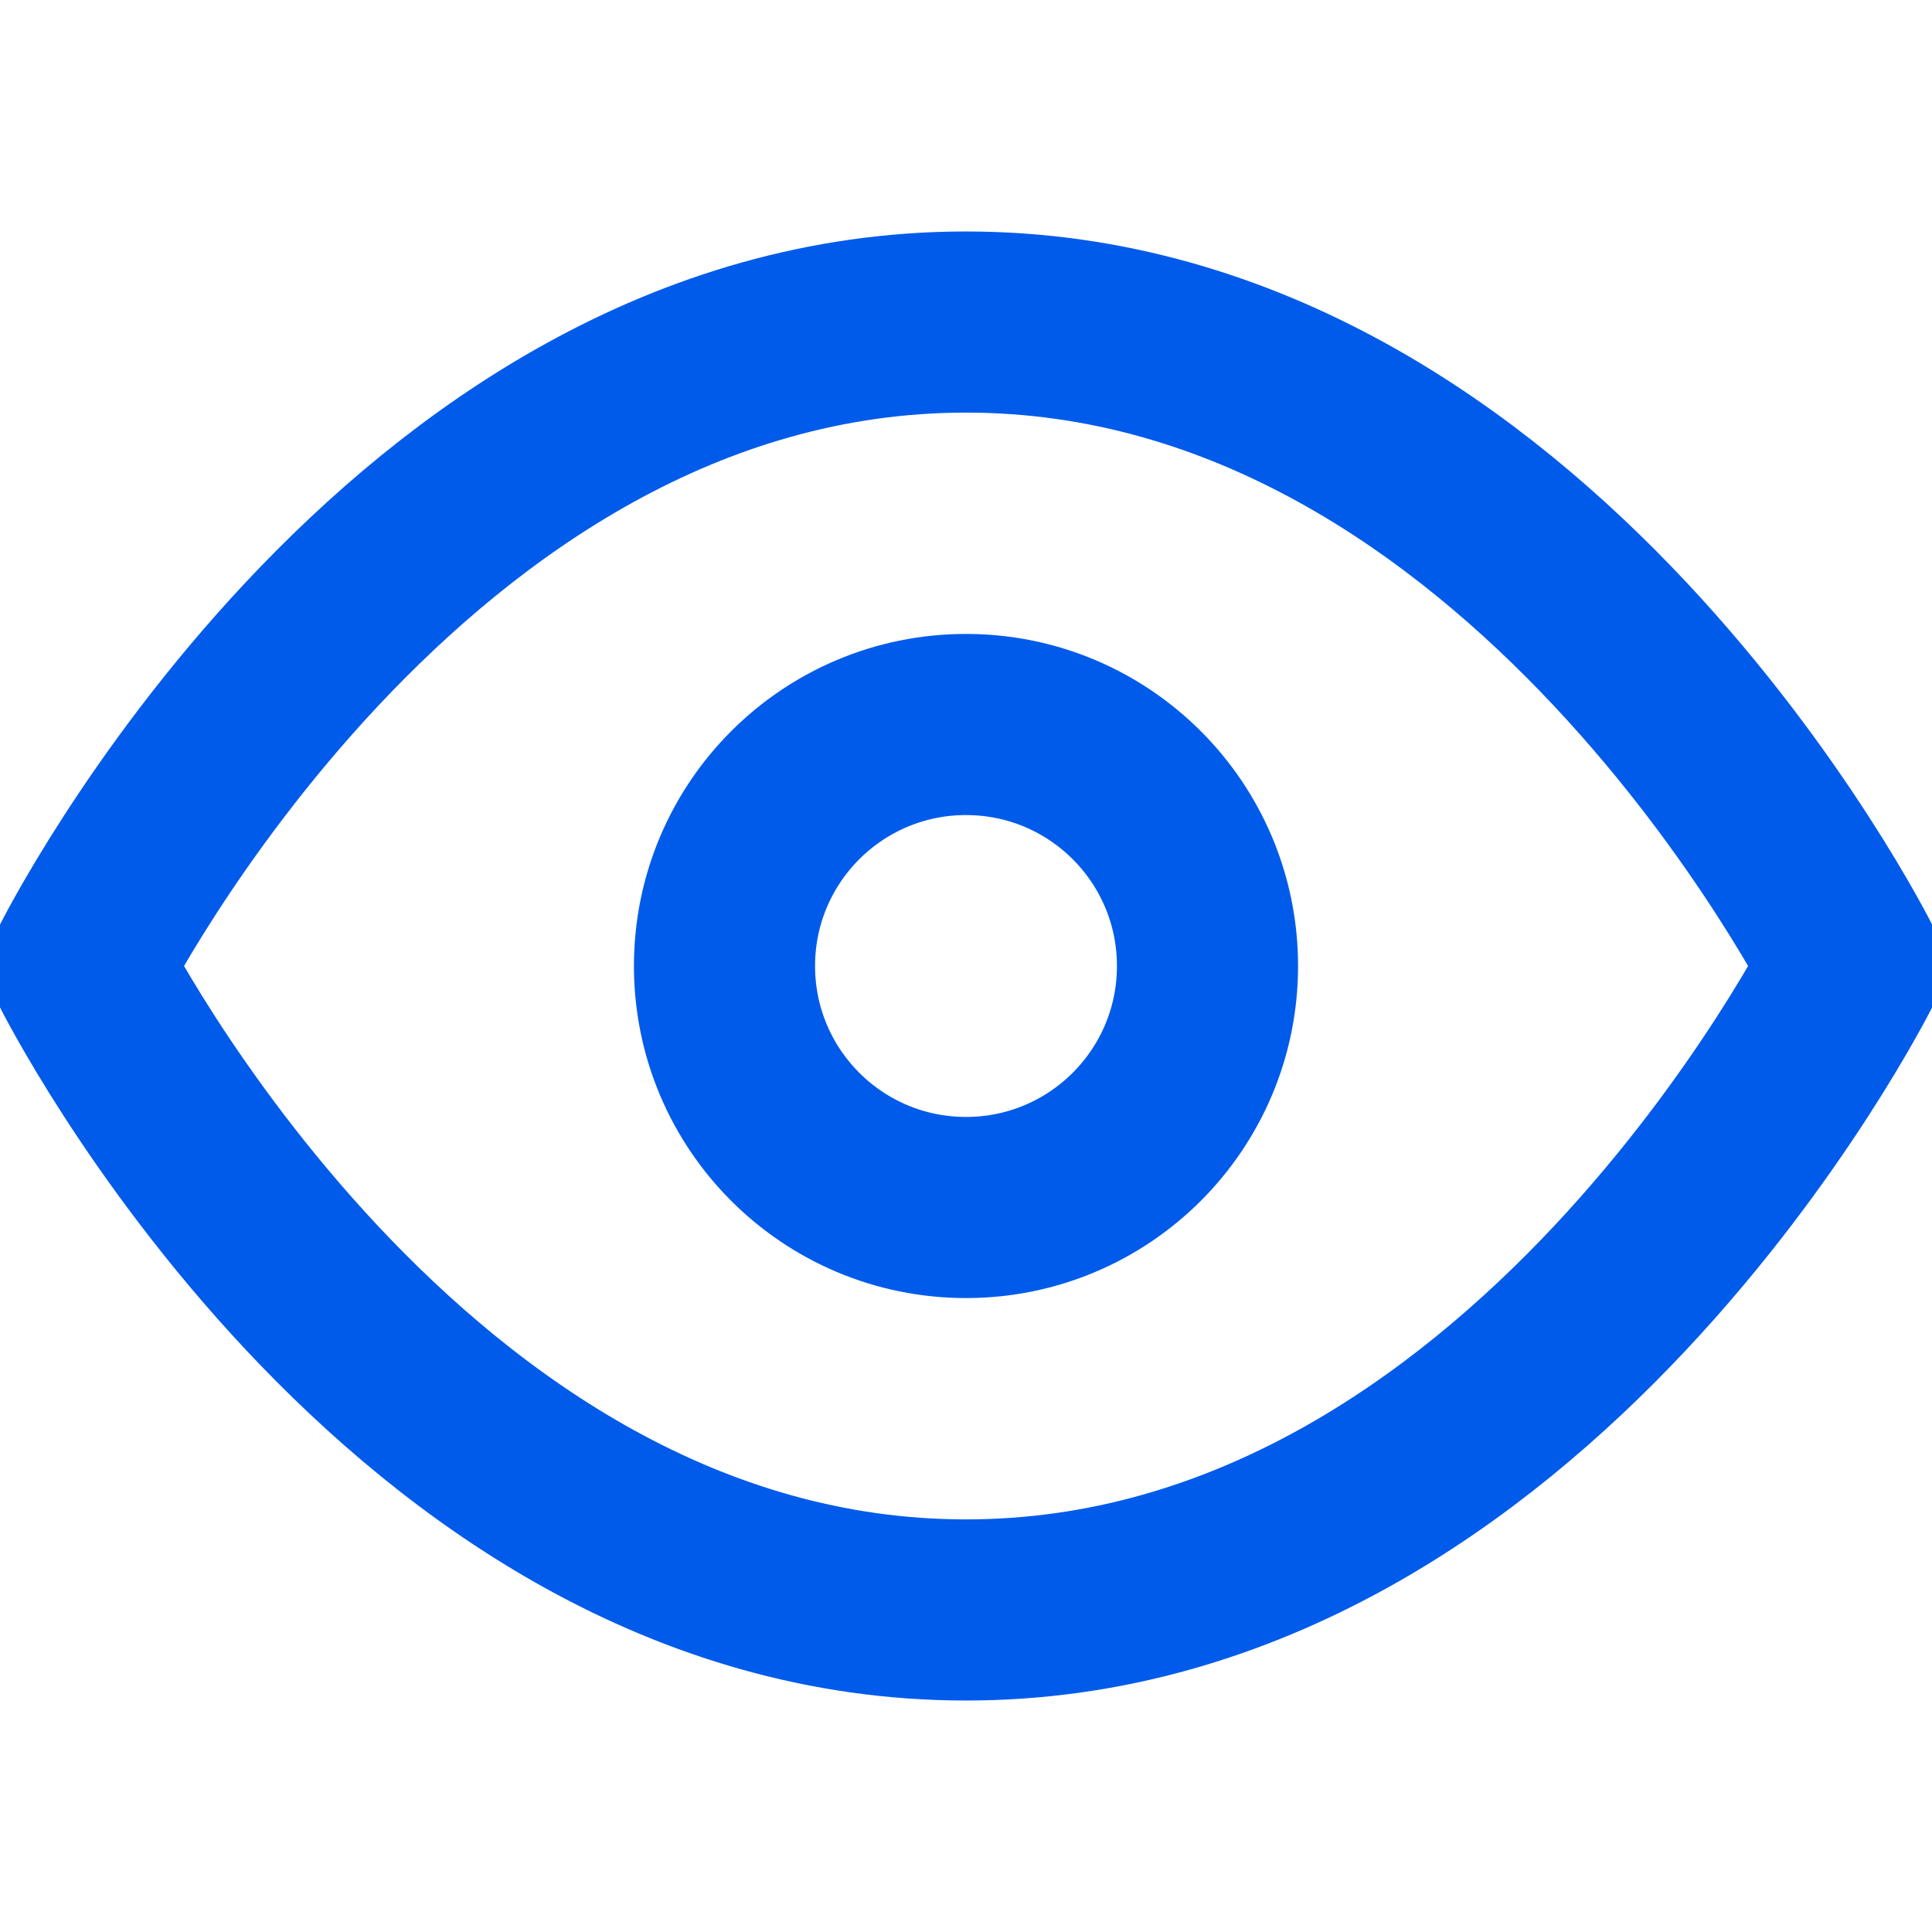
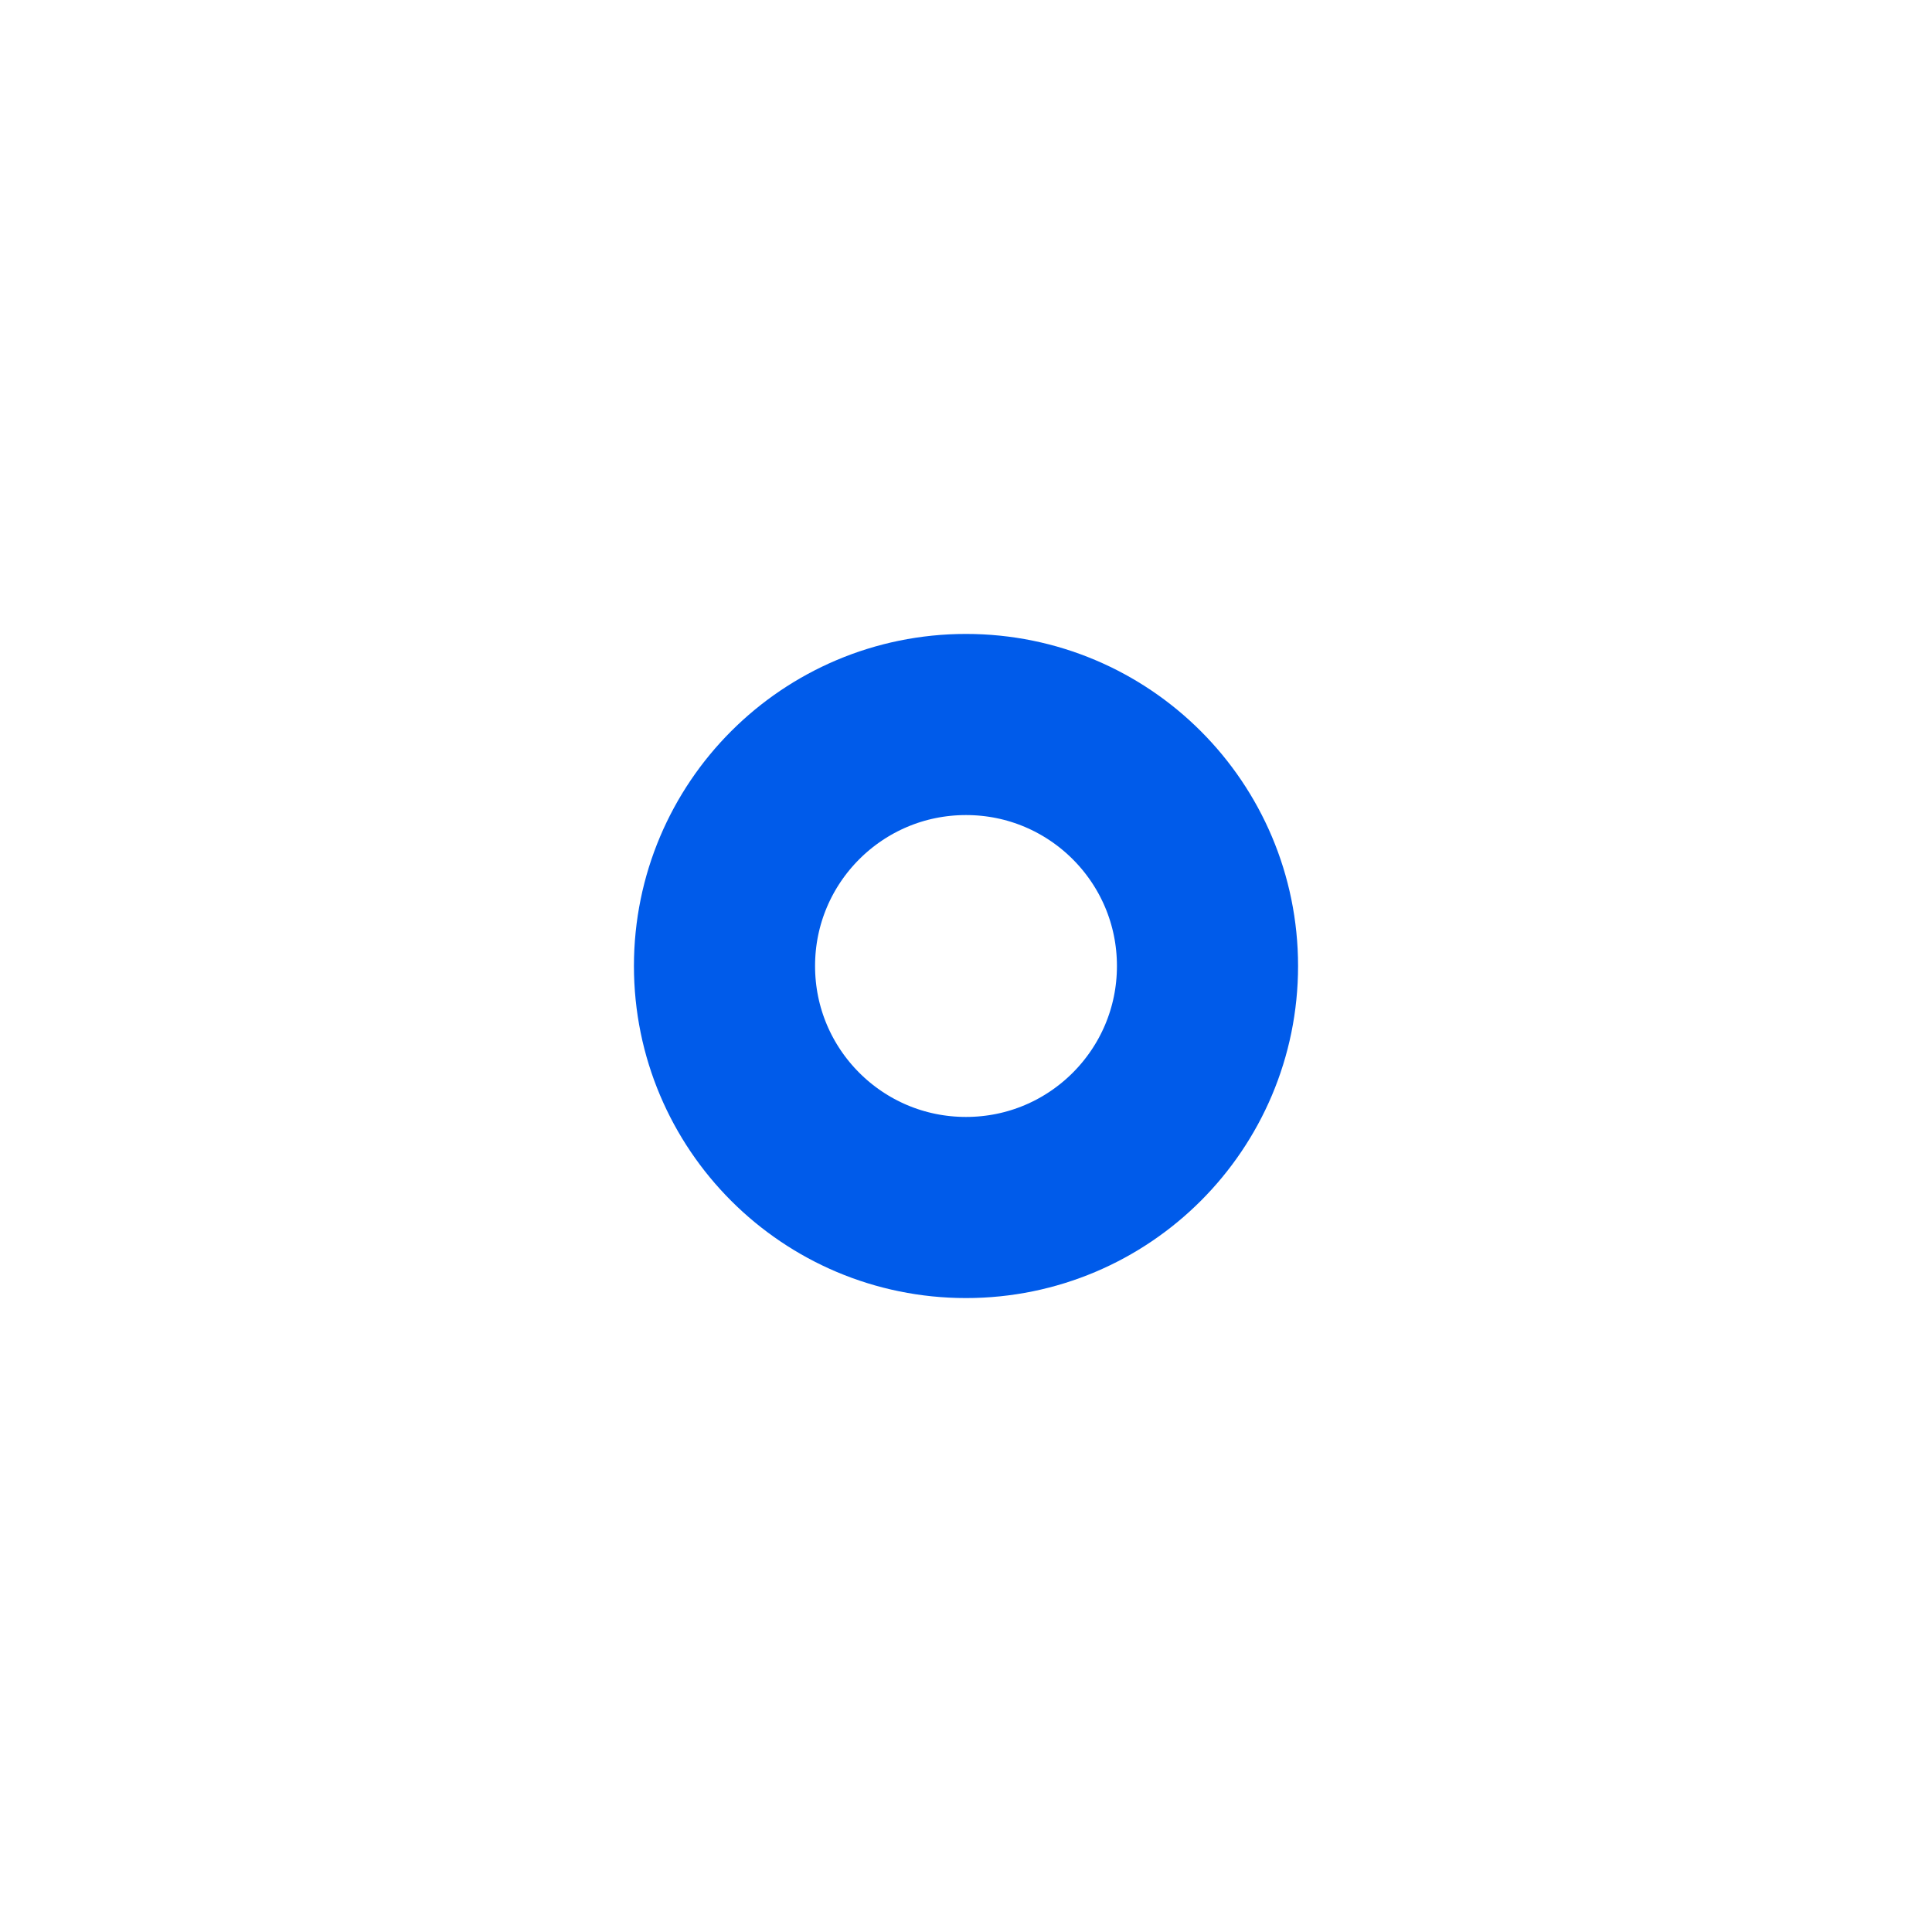
<svg xmlns="http://www.w3.org/2000/svg" width="16" height="16" viewBox="0 0 16 16" fill="none">
  <g clip-path="url(#clip0_11771_888)">
-     <path d="M0.667 8C0.667 8 3.334 2.667 8 2.667C12.667 2.667 15.334 8 15.334 8C15.334 8 12.667 13.333 8 13.333C3.334 13.333 0.667 8 0.667 8Z" stroke="#005BEA" stroke-width="1.5" stroke-linecap="round" stroke-linejoin="round" />
    <path d="M8 10C9.105 10 10 9.105 10 8C10 6.895 9.105 6 8 6C6.895 6 6 6.895 6 8C6 9.105 6.895 10 8 10Z" stroke="#005BEA" stroke-width="1.5" stroke-linecap="round" stroke-linejoin="round" />
  </g>
  <defs>
    <clipPath id="clip0_11771_888">
      <rect width="16" height="16" fill="white" />
    </clipPath>
  </defs>
</svg>